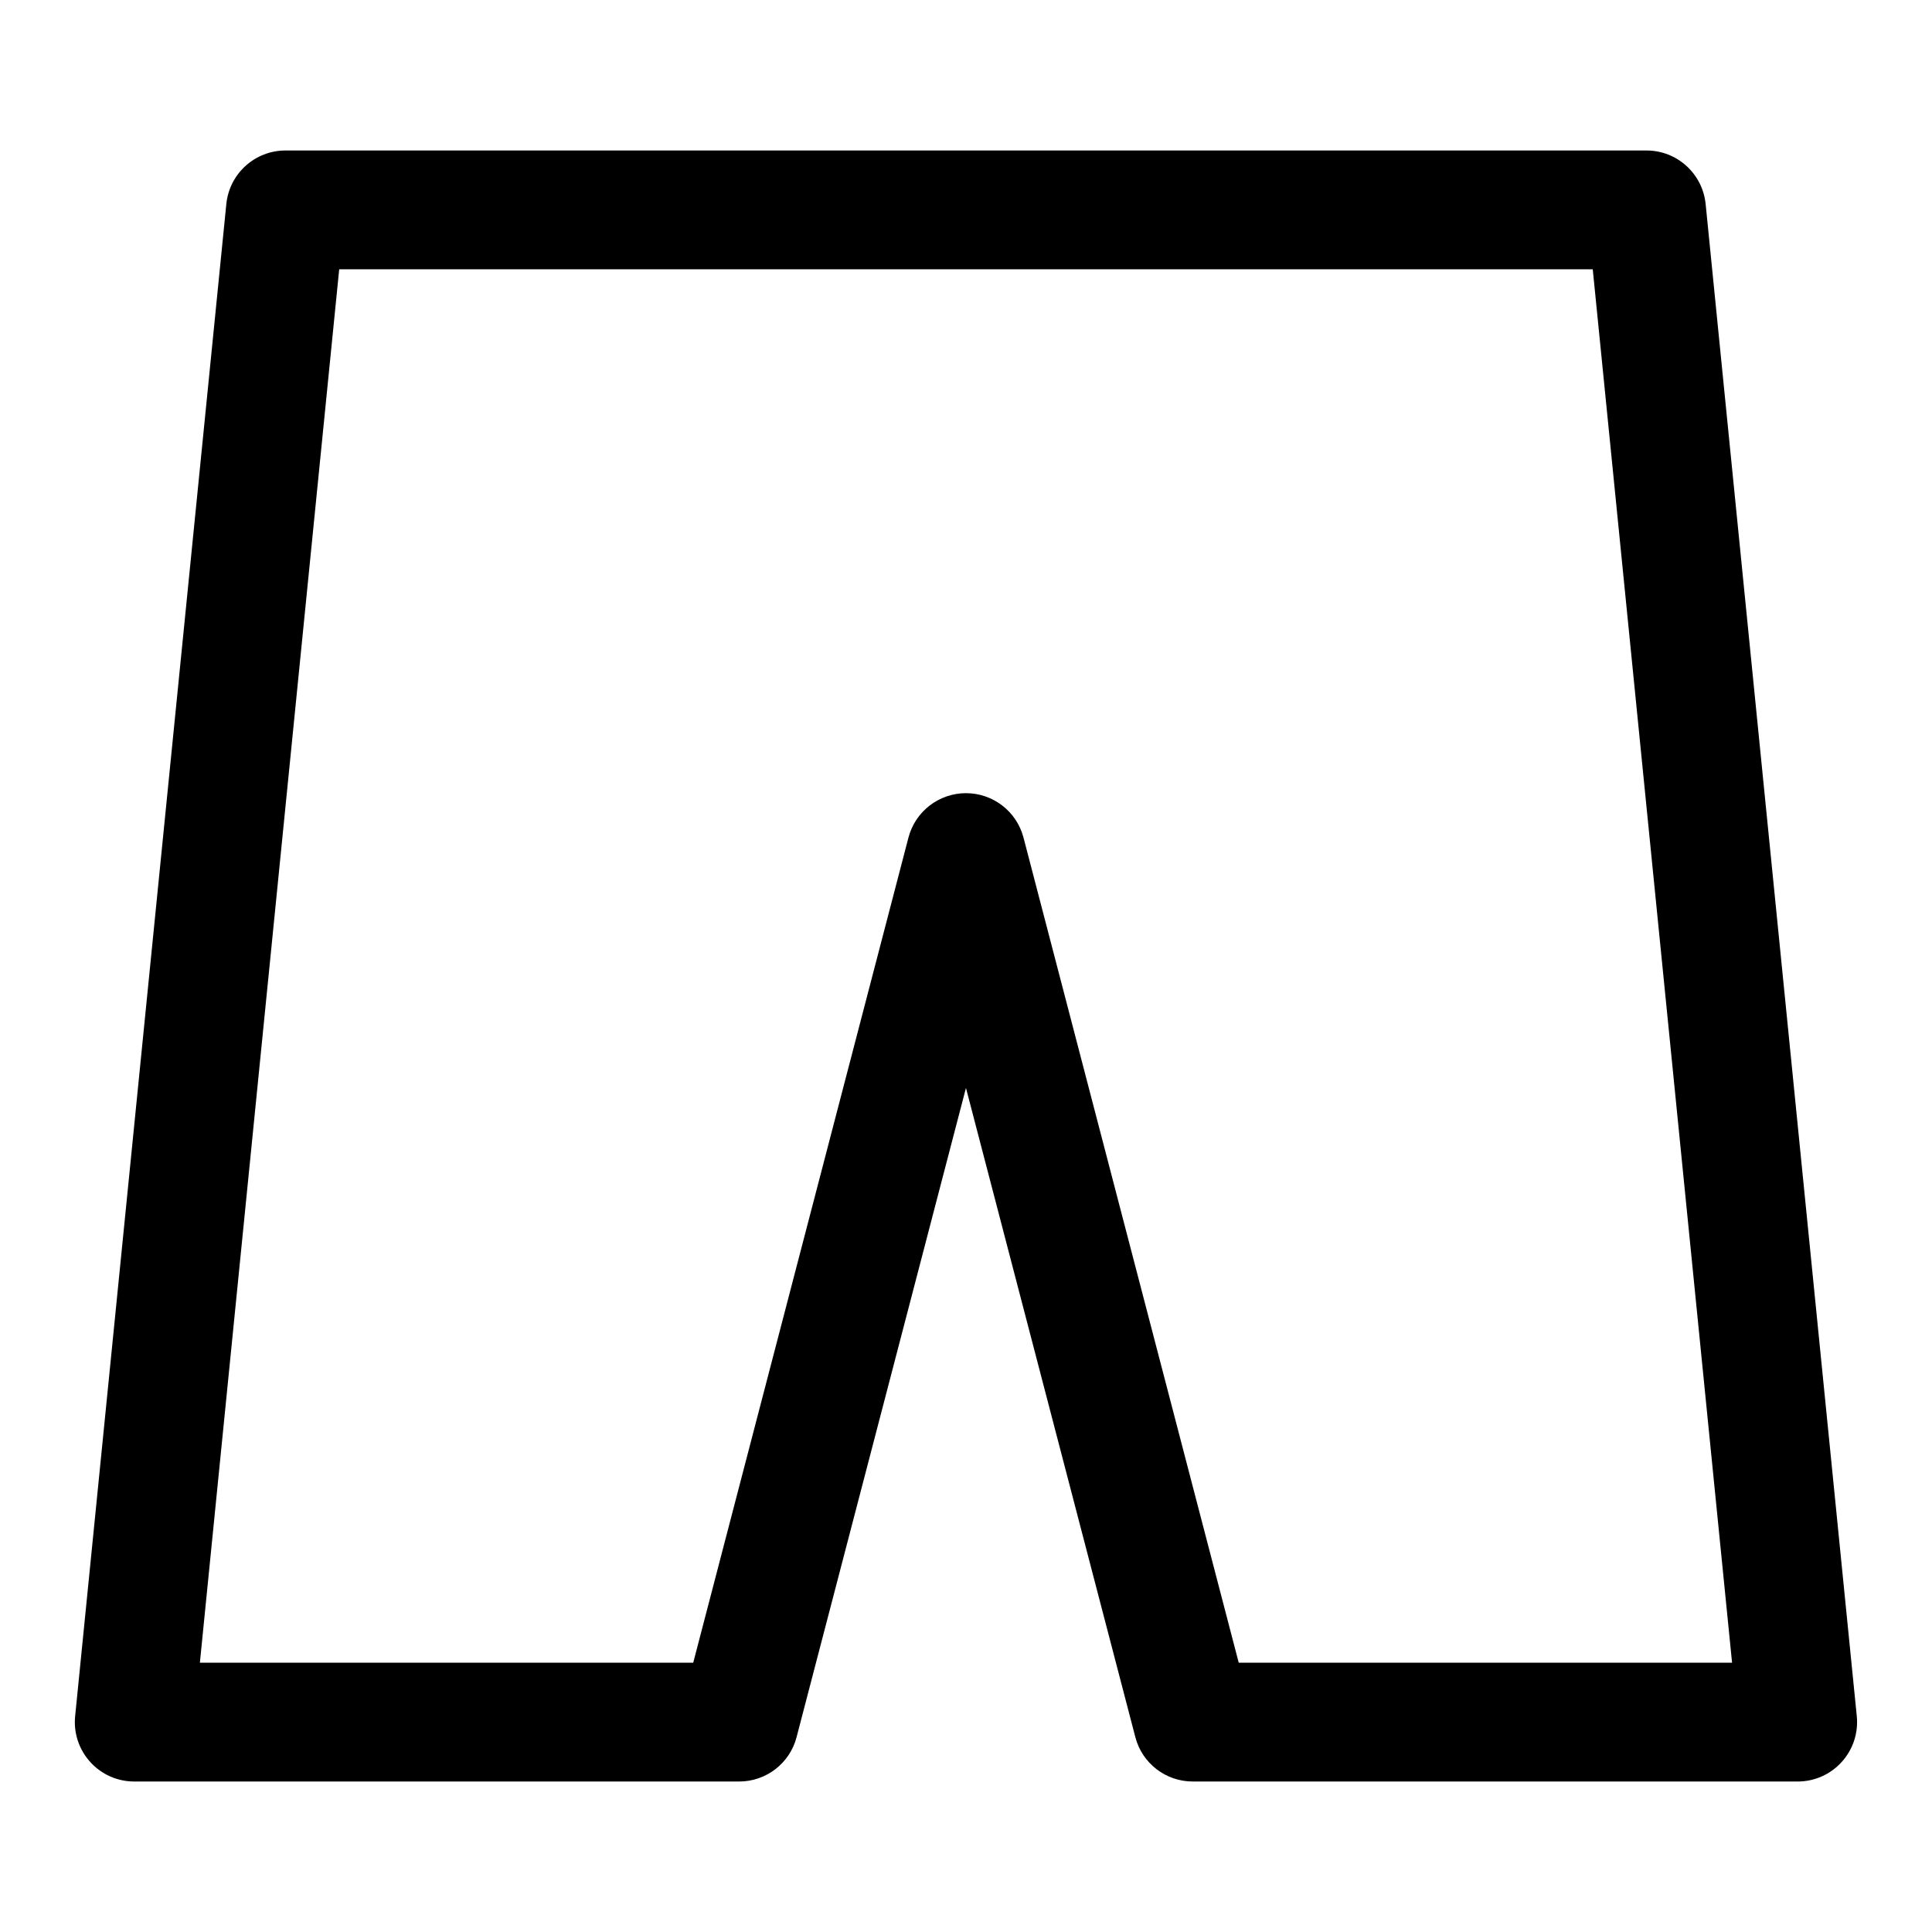
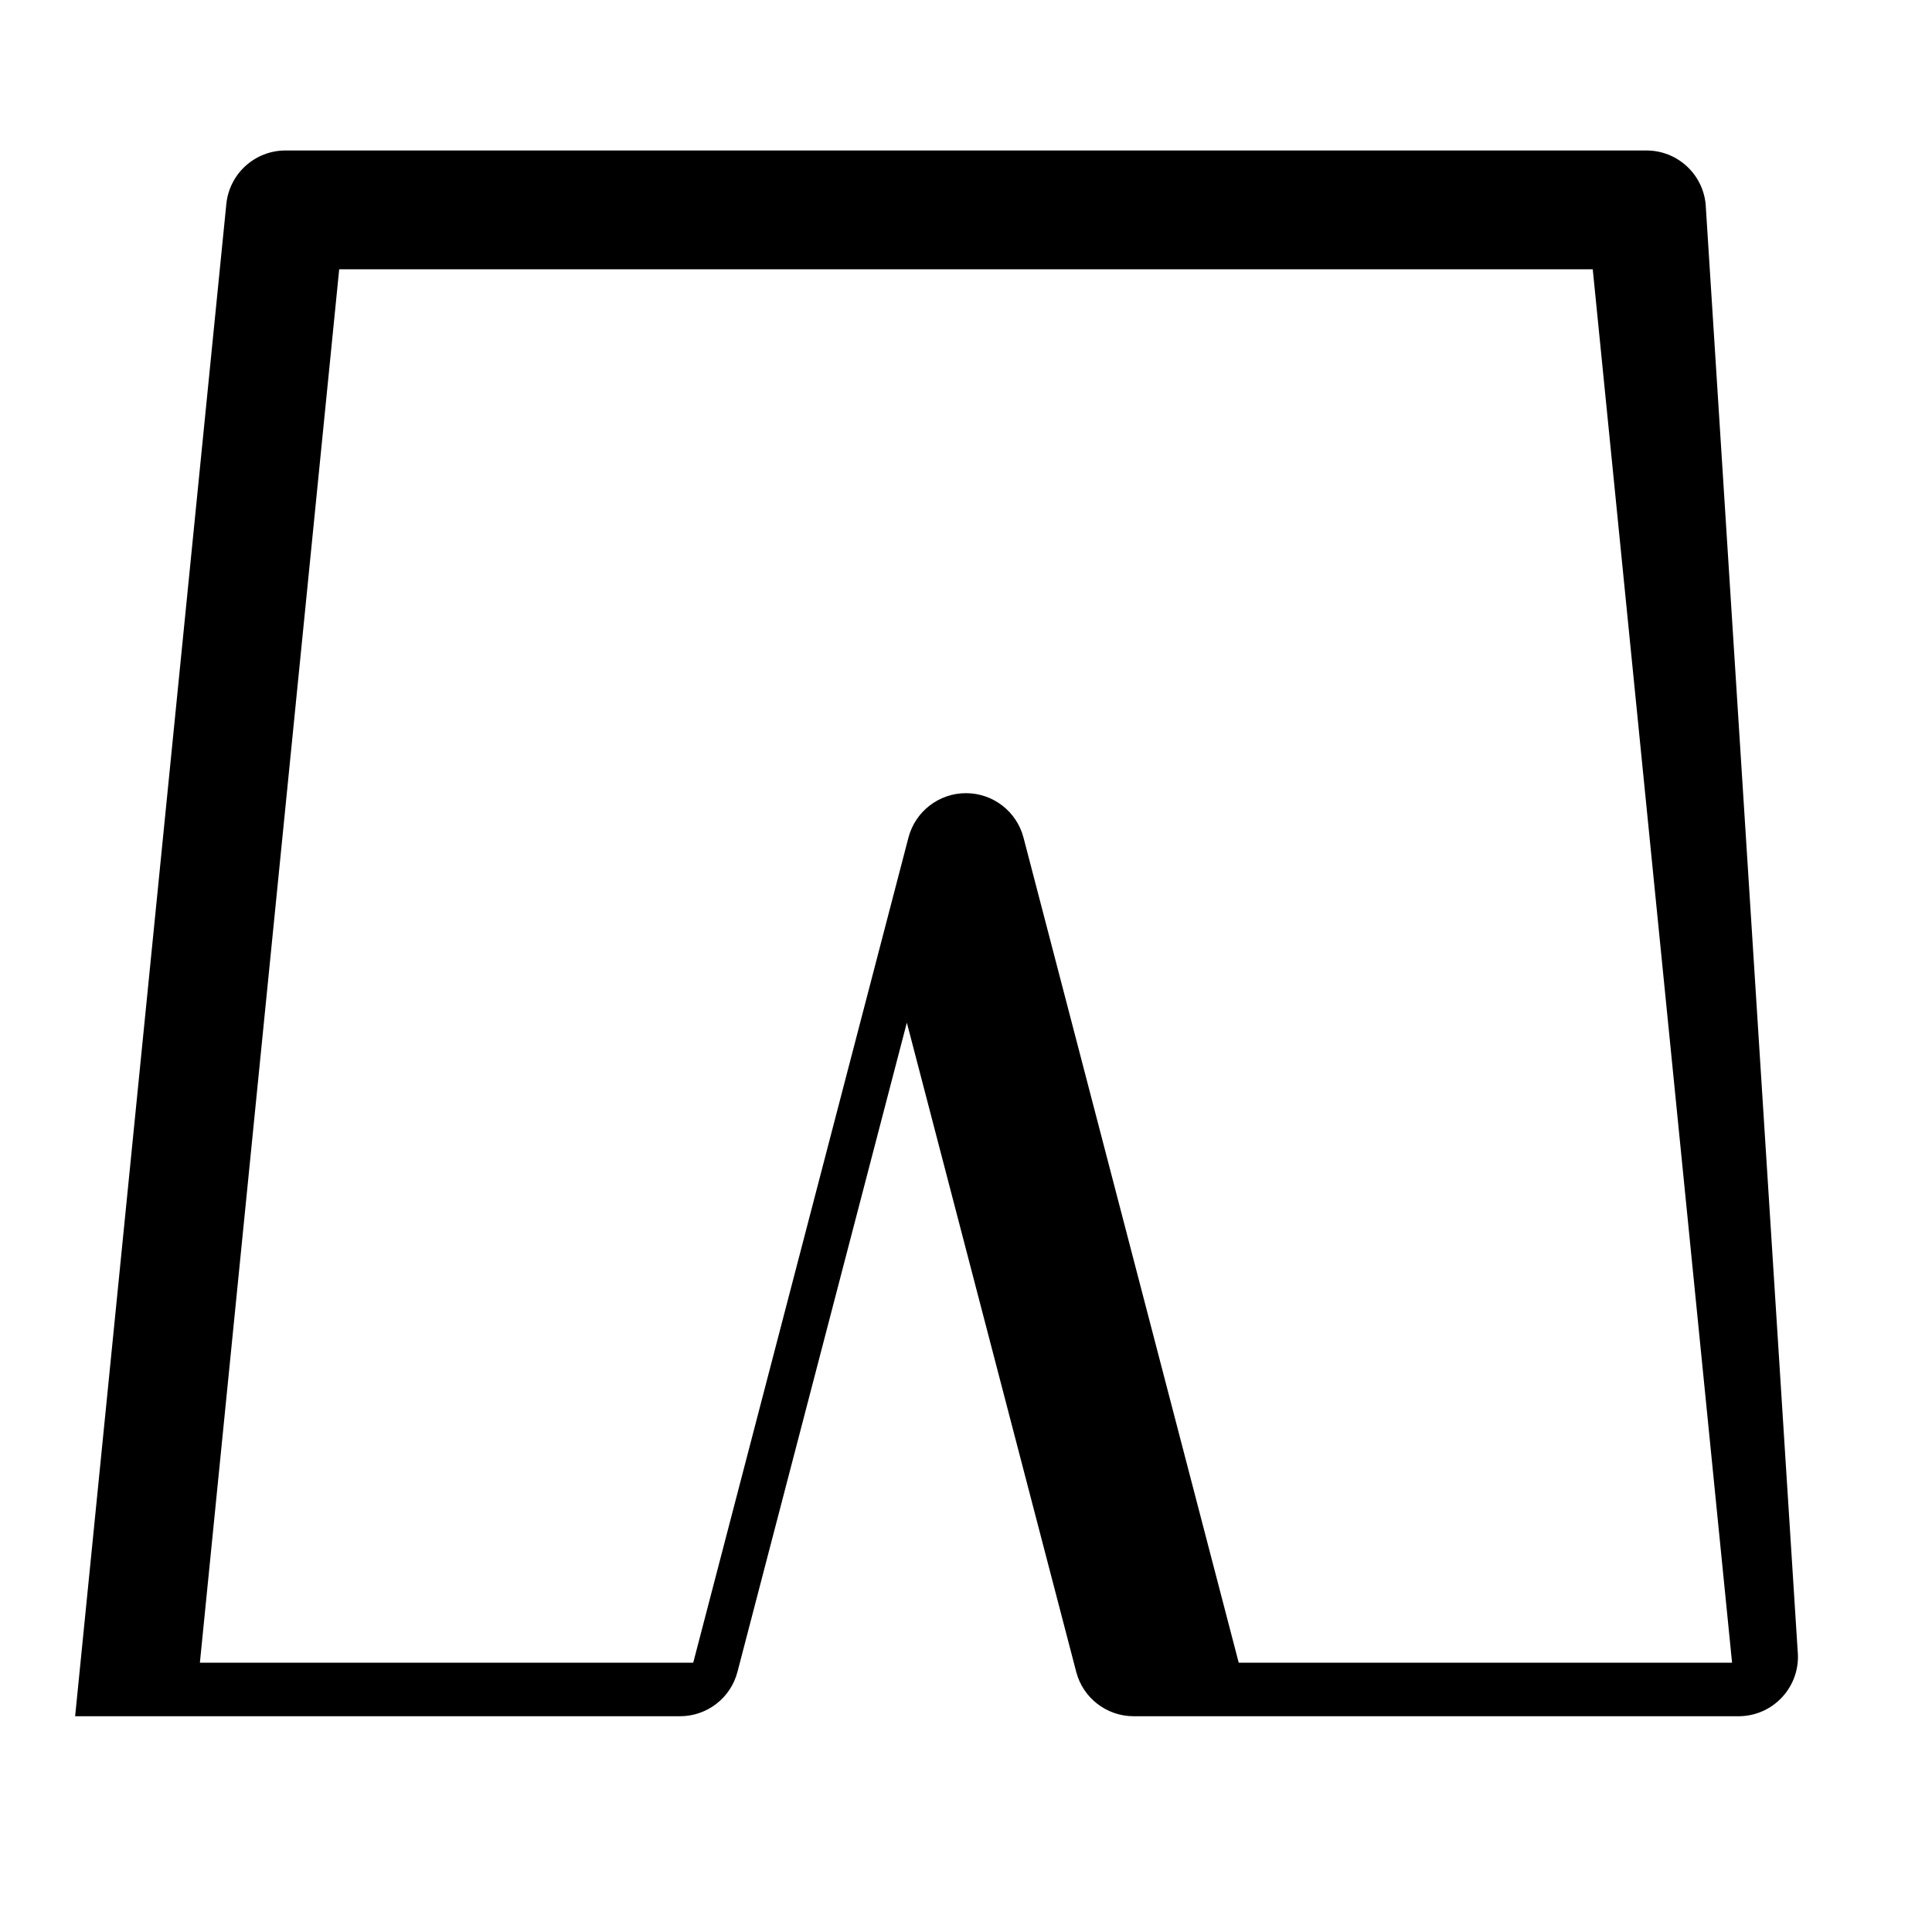
<svg xmlns="http://www.w3.org/2000/svg" fill="#000000" width="800px" height="800px" version="1.1" viewBox="144 144 512 512">
-   <path d="m596.01 198.05c-0.82-8.047-7.59-14.168-15.664-14.168h-360.7c-8.078 0-14.848 6.125-15.664 14.168l-40.07 400.77c-0.441 4.426 1.008 8.832 4 12.121 2.977 3.305 7.211 5.18 11.668 5.18h160.3c7.164 0 13.43-4.832 15.223-11.762l44.887-172.04 44.887 172.04c1.793 6.926 8.062 11.762 15.223 11.762h160.3c4.457 0 8.691-1.875 11.668-5.18 2.992-3.289 4.441-7.699 4-12.121zm-29.914 17.32 36.918 369.26h-130.74l-57.039-218.67c-1.812-6.926-8.078-11.762-15.242-11.762-7.164 0-13.43 4.832-15.242 11.762l-57.039 218.67h-130.74s36.918-369.26 36.918-369.26z" fill-rule="evenodd" />
+   <path d="m596.01 198.05c-0.82-8.047-7.59-14.168-15.664-14.168h-360.7c-8.078 0-14.848 6.125-15.664 14.168l-40.07 400.77h160.3c7.164 0 13.43-4.832 15.223-11.762l44.887-172.04 44.887 172.04c1.793 6.926 8.062 11.762 15.223 11.762h160.3c4.457 0 8.691-1.875 11.668-5.18 2.992-3.289 4.441-7.699 4-12.121zm-29.914 17.32 36.918 369.26h-130.74l-57.039-218.67c-1.812-6.926-8.078-11.762-15.242-11.762-7.164 0-13.43 4.832-15.242 11.762l-57.039 218.67h-130.74s36.918-369.26 36.918-369.26z" fill-rule="evenodd" />
</svg>